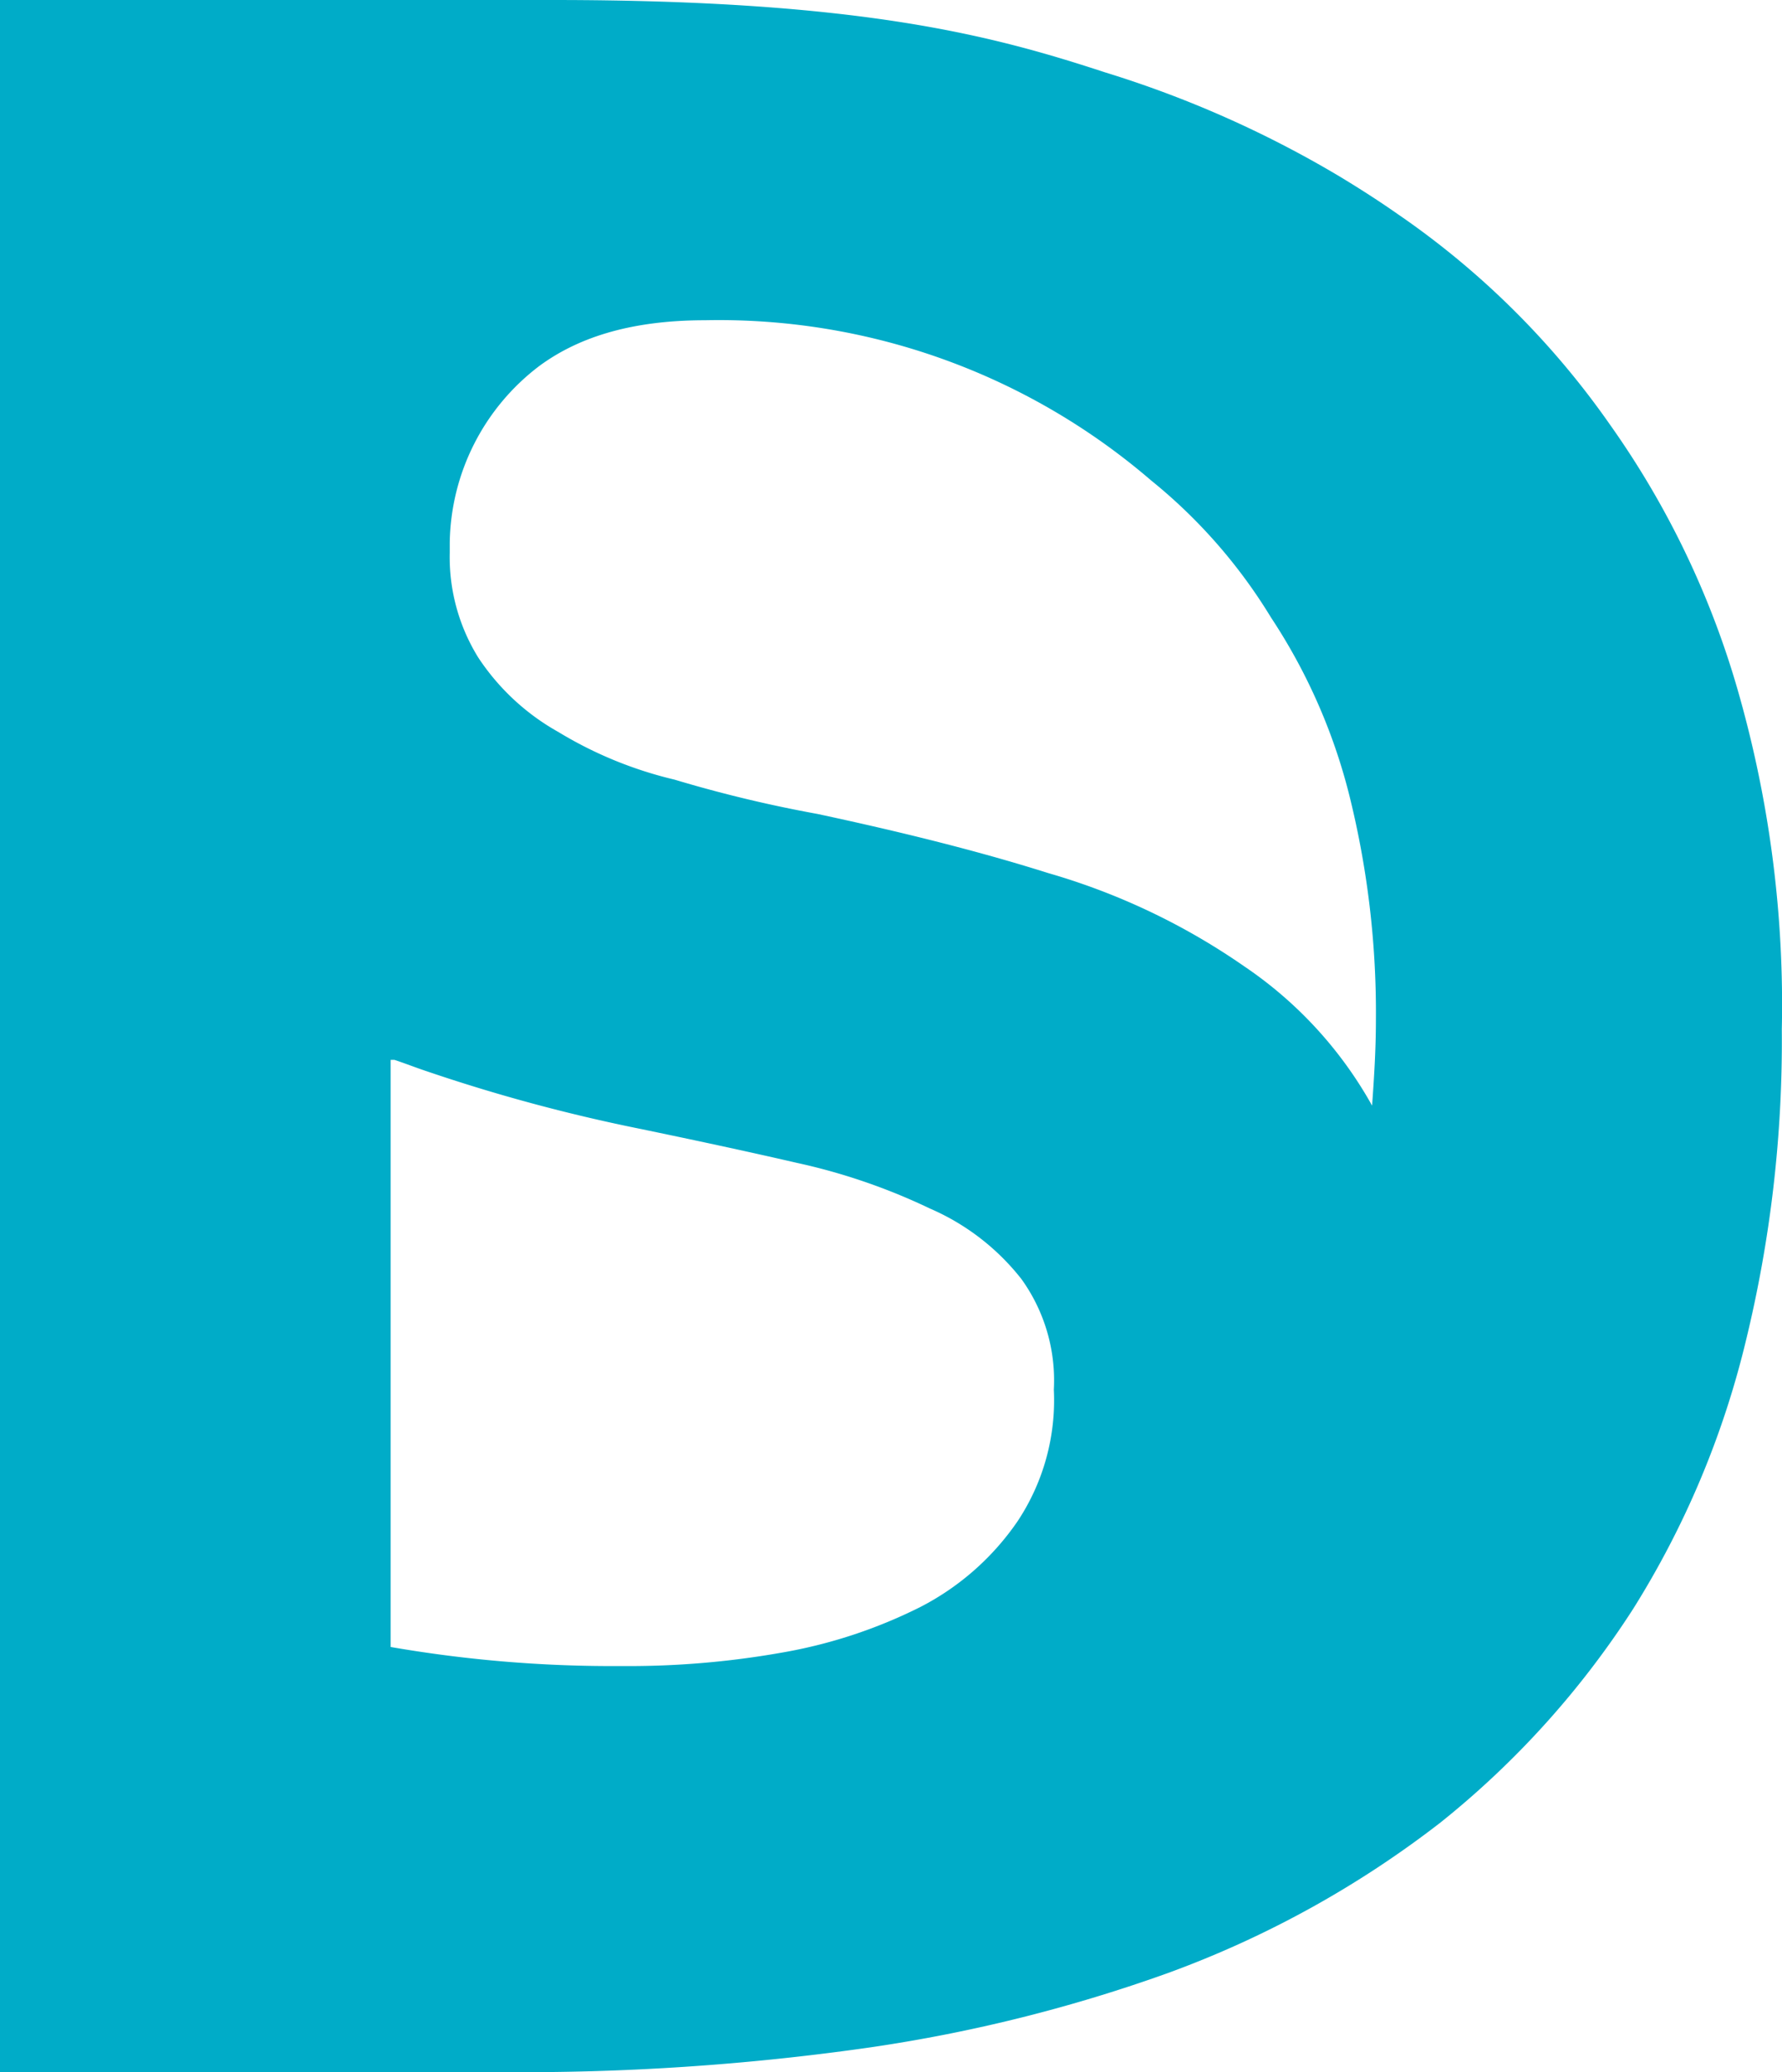
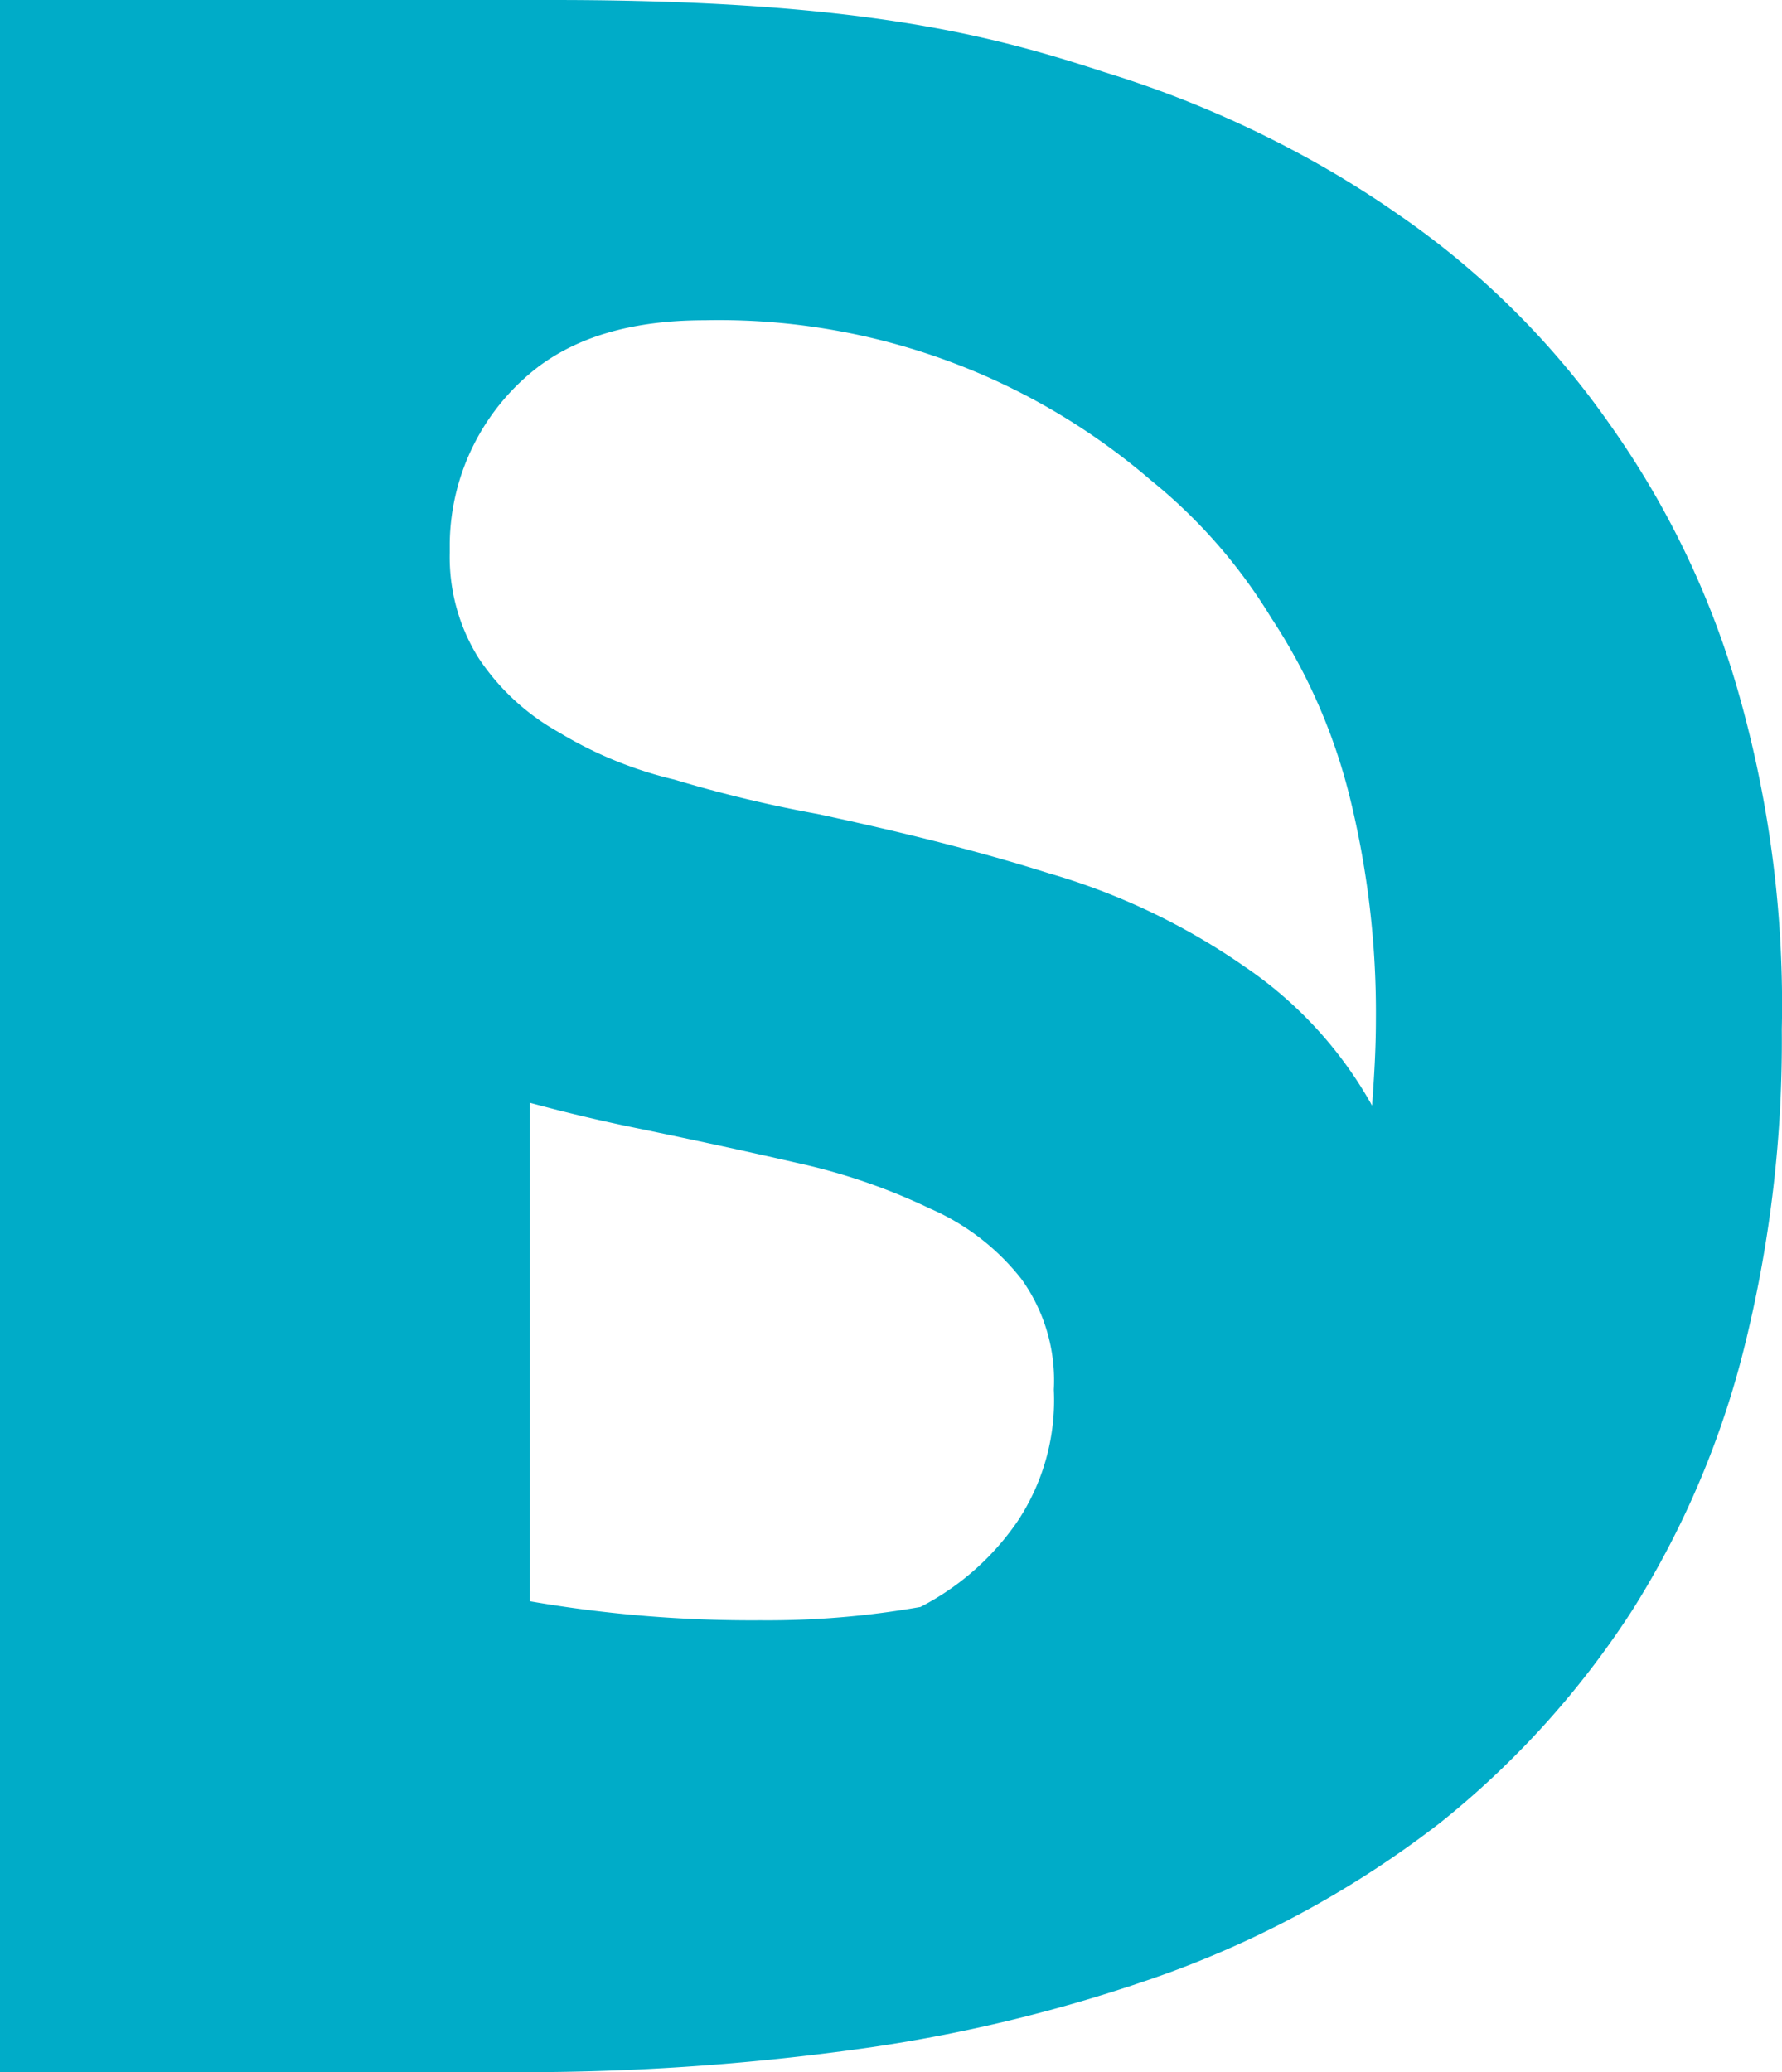
<svg xmlns="http://www.w3.org/2000/svg" viewBox="0 0 93.51 108.7">
  <defs>
    <style>.cls-1{fill:#00acc8;}</style>
  </defs>
  <g id="Laag_2" data-name="Laag 2">
    <g id="Laag_1-2" data-name="Laag 1">
-       <path class="cls-1" d="M91.3,36.6a46.07,46.07,0,0,0-6.8-14.3A43.79,43.79,0,0,0,73.3,11.2c-1-.7-2.1-1.4-3.1-2A56.39,56.39,0,0,0,58,3.8C52.2,1.9,45.3,0,29,0H0V108.7H26.1a128.76,128.76,0,0,0,19.6-1.3,80.8,80.8,0,0,0,15.6-3.9,53,53,0,0,0,14.3-7.9A46.67,46.67,0,0,0,85.7,84.4a47.22,47.22,0,0,0,5.9-14A66.44,66.44,0,0,0,93.5,54,59.67,59.67,0,0,0,91.3,36.6Zm-70.6,19c.6.2,1.1.4,1.7.6h0a89.91,89.91,0,0,0,11.1,3c2.9.6,5.7,1.2,8.3,1.8a31.9,31.9,0,0,1,7,2.4,12.31,12.31,0,0,1,4.8,3.7,9.1,9.1,0,0,1,1.7,5.8,11.48,11.48,0,0,1-1.9,6.9,13.87,13.87,0,0,1-5.1,4.5A26.09,26.09,0,0,1,41,86.7a46.09,46.09,0,0,1-8.4.7,68.15,68.15,0,0,1-12.1-1V55.6Zm8.6-17.2a12.12,12.12,0,0,1-4.2-3.9A10,10,0,0,1,23.6,29v-.5a11.84,11.84,0,0,1,4.7-9.3c1.9-1.4,4.6-2.4,8.7-2.4a34.77,34.77,0,0,1,23.4,8.4,27.87,27.87,0,0,1,6.3,7.2,30.23,30.23,0,0,1,4.1,9.3,47.15,47.15,0,0,1,1.4,11.8c0,1.6-.1,3.1-.2,4.5a21.35,21.35,0,0,0-6.7-7.3A35,35,0,0,0,55,45.8c-3.8-1.2-7.9-2.2-12.1-3.1a68.87,68.87,0,0,1-7.5-1.8A21.08,21.08,0,0,1,29.3,38.4Z" />
+       <path class="cls-1" d="M91.3,36.6a46.07,46.07,0,0,0-6.8-14.3A43.79,43.79,0,0,0,73.3,11.2c-1-.7-2.1-1.4-3.1-2A56.39,56.39,0,0,0,58,3.8C52.2,1.9,45.3,0,29,0H0V108.7H26.1a128.76,128.76,0,0,0,19.6-1.3,80.8,80.8,0,0,0,15.6-3.9,53,53,0,0,0,14.3-7.9A46.67,46.67,0,0,0,85.7,84.4a47.22,47.22,0,0,0,5.9-14A66.44,66.44,0,0,0,93.5,54,59.67,59.67,0,0,0,91.3,36.6Zm-70.6,19c.6.2,1.1.4,1.7.6h0a89.91,89.91,0,0,0,11.1,3c2.9.6,5.7,1.2,8.3,1.8a31.9,31.9,0,0,1,7,2.4,12.31,12.31,0,0,1,4.8,3.7,9.1,9.1,0,0,1,1.7,5.8,11.48,11.48,0,0,1-1.9,6.9,13.87,13.87,0,0,1-5.1,4.5a46.09,46.09,0,0,1-8.4.7,68.15,68.15,0,0,1-12.1-1V55.6Zm8.6-17.2a12.12,12.12,0,0,1-4.2-3.9A10,10,0,0,1,23.6,29v-.5a11.84,11.84,0,0,1,4.7-9.3c1.9-1.4,4.6-2.4,8.7-2.4a34.77,34.77,0,0,1,23.4,8.4,27.87,27.87,0,0,1,6.3,7.2,30.23,30.23,0,0,1,4.1,9.3,47.15,47.15,0,0,1,1.4,11.8c0,1.6-.1,3.1-.2,4.5a21.35,21.35,0,0,0-6.7-7.3A35,35,0,0,0,55,45.8c-3.8-1.2-7.9-2.2-12.1-3.1a68.87,68.87,0,0,1-7.5-1.8A21.08,21.08,0,0,1,29.3,38.4Z" />
    </g>
  </g>
</svg>